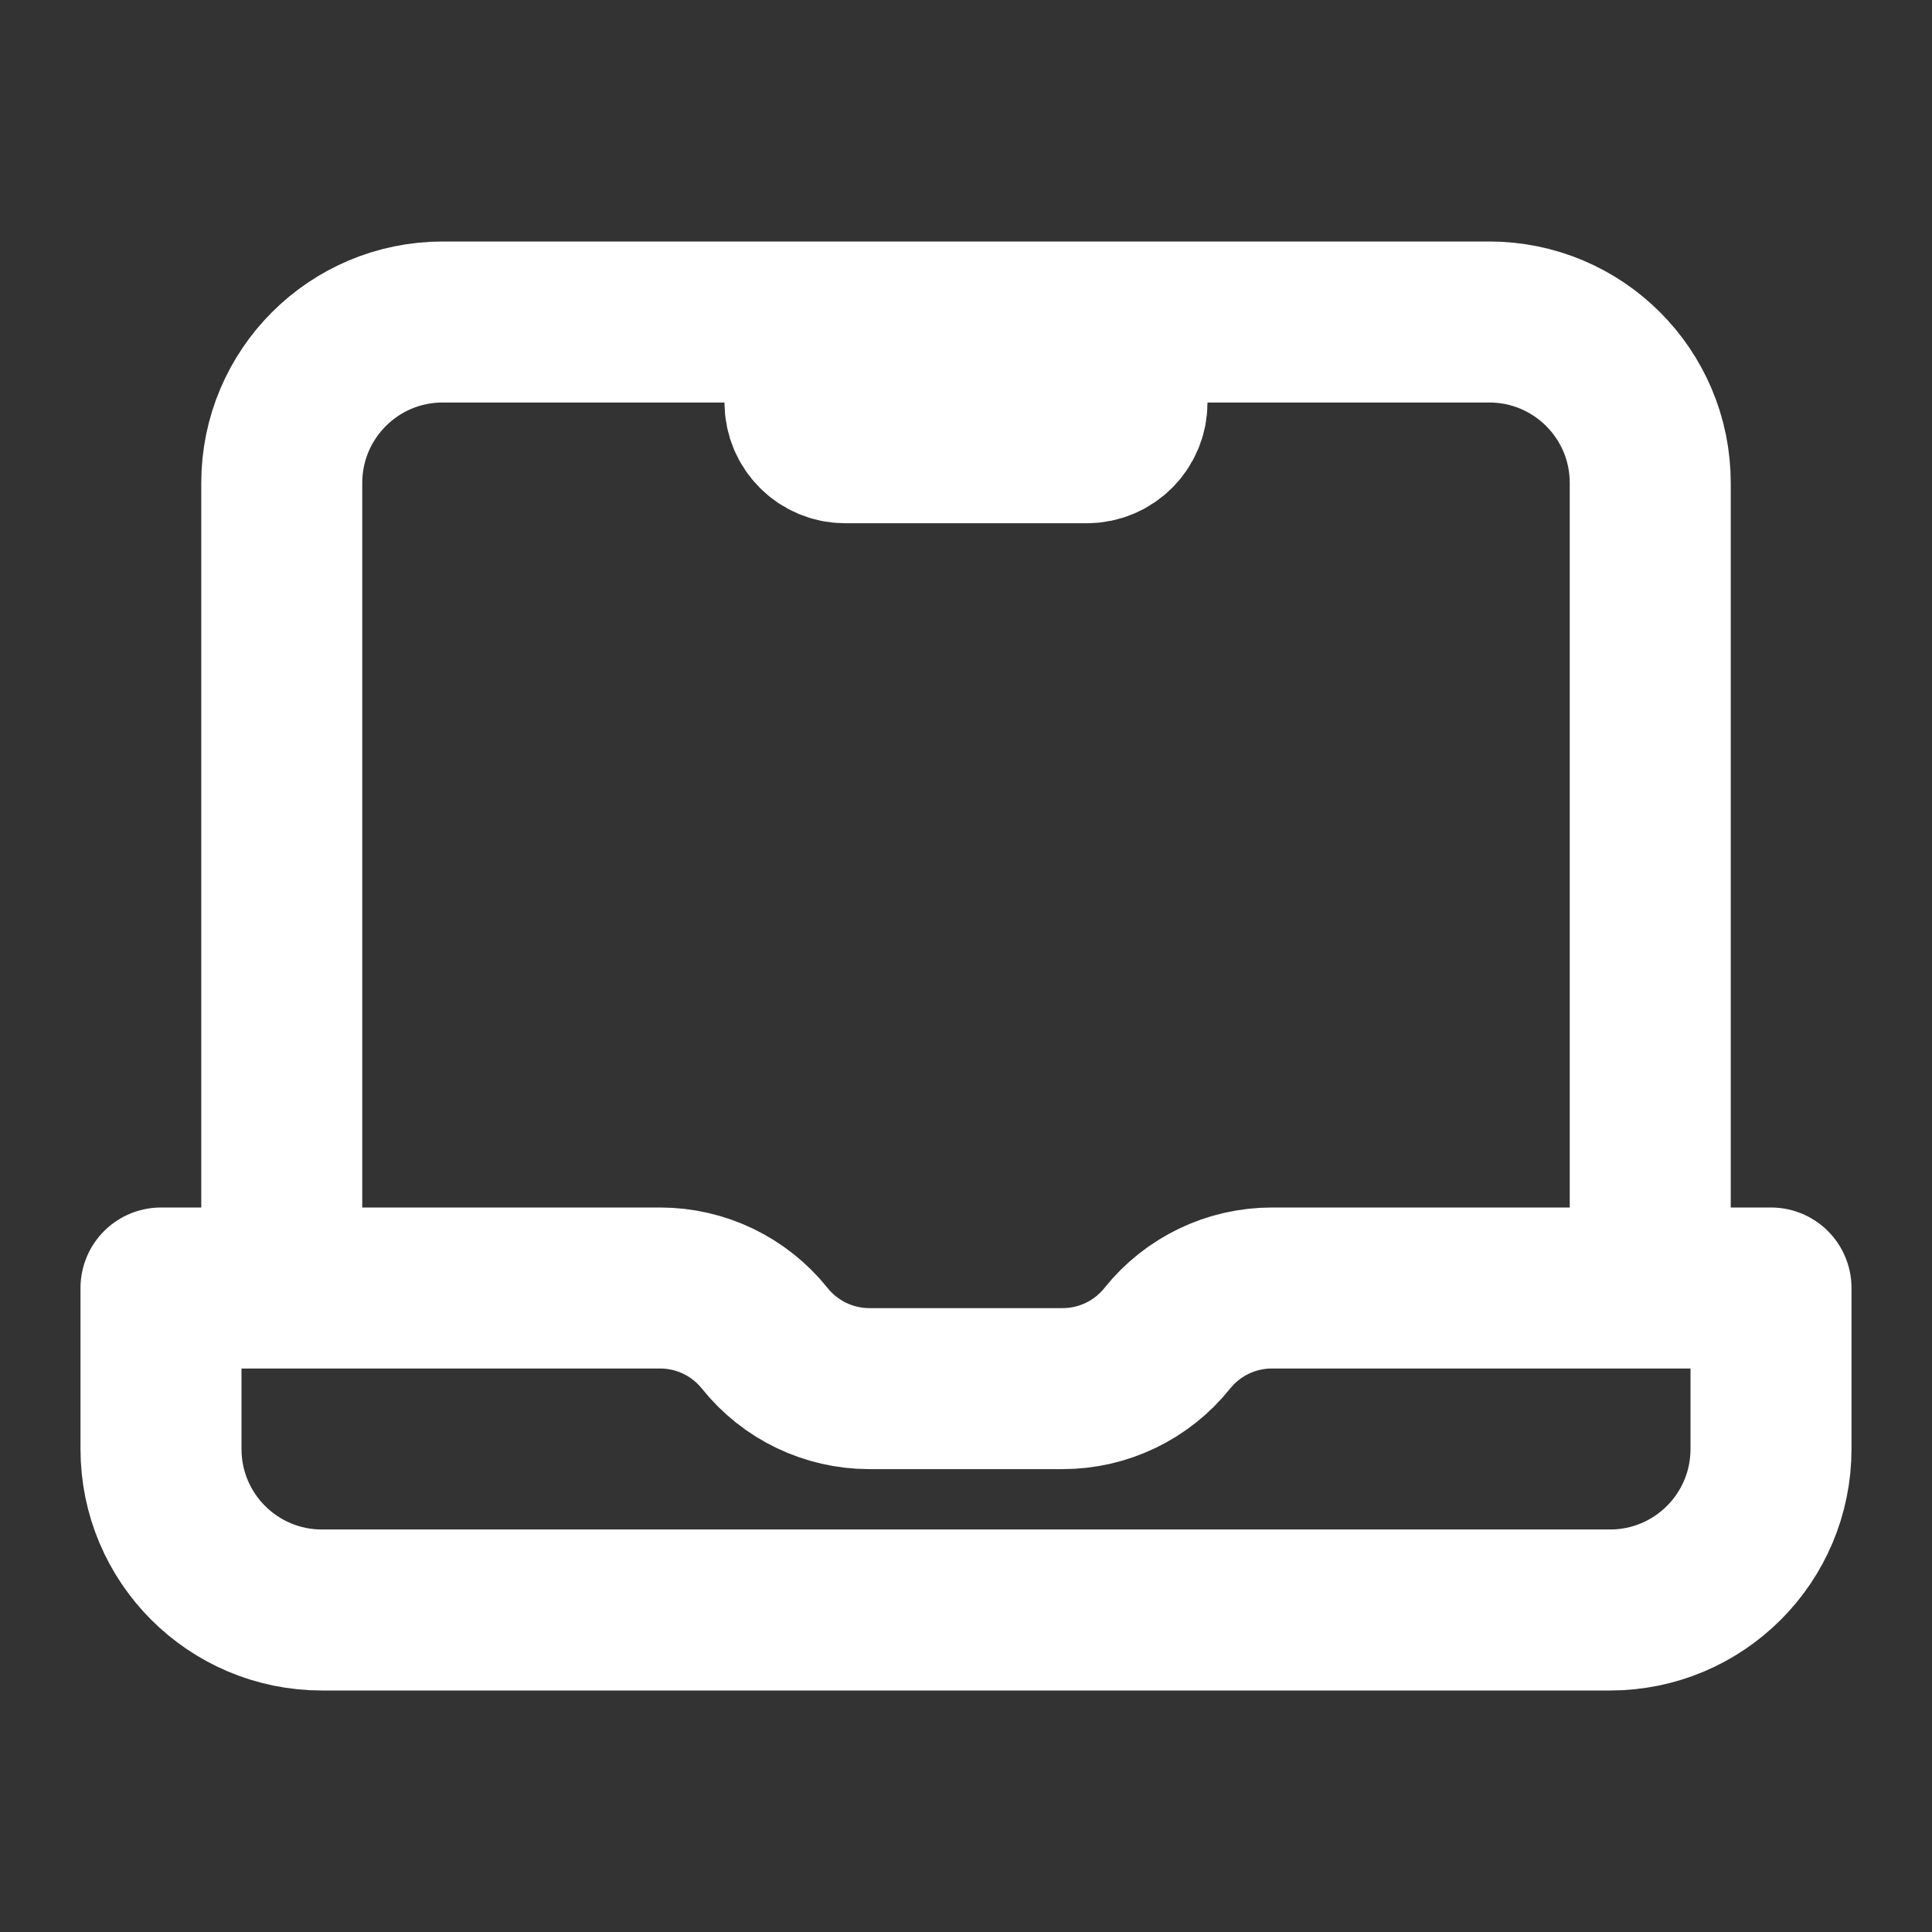
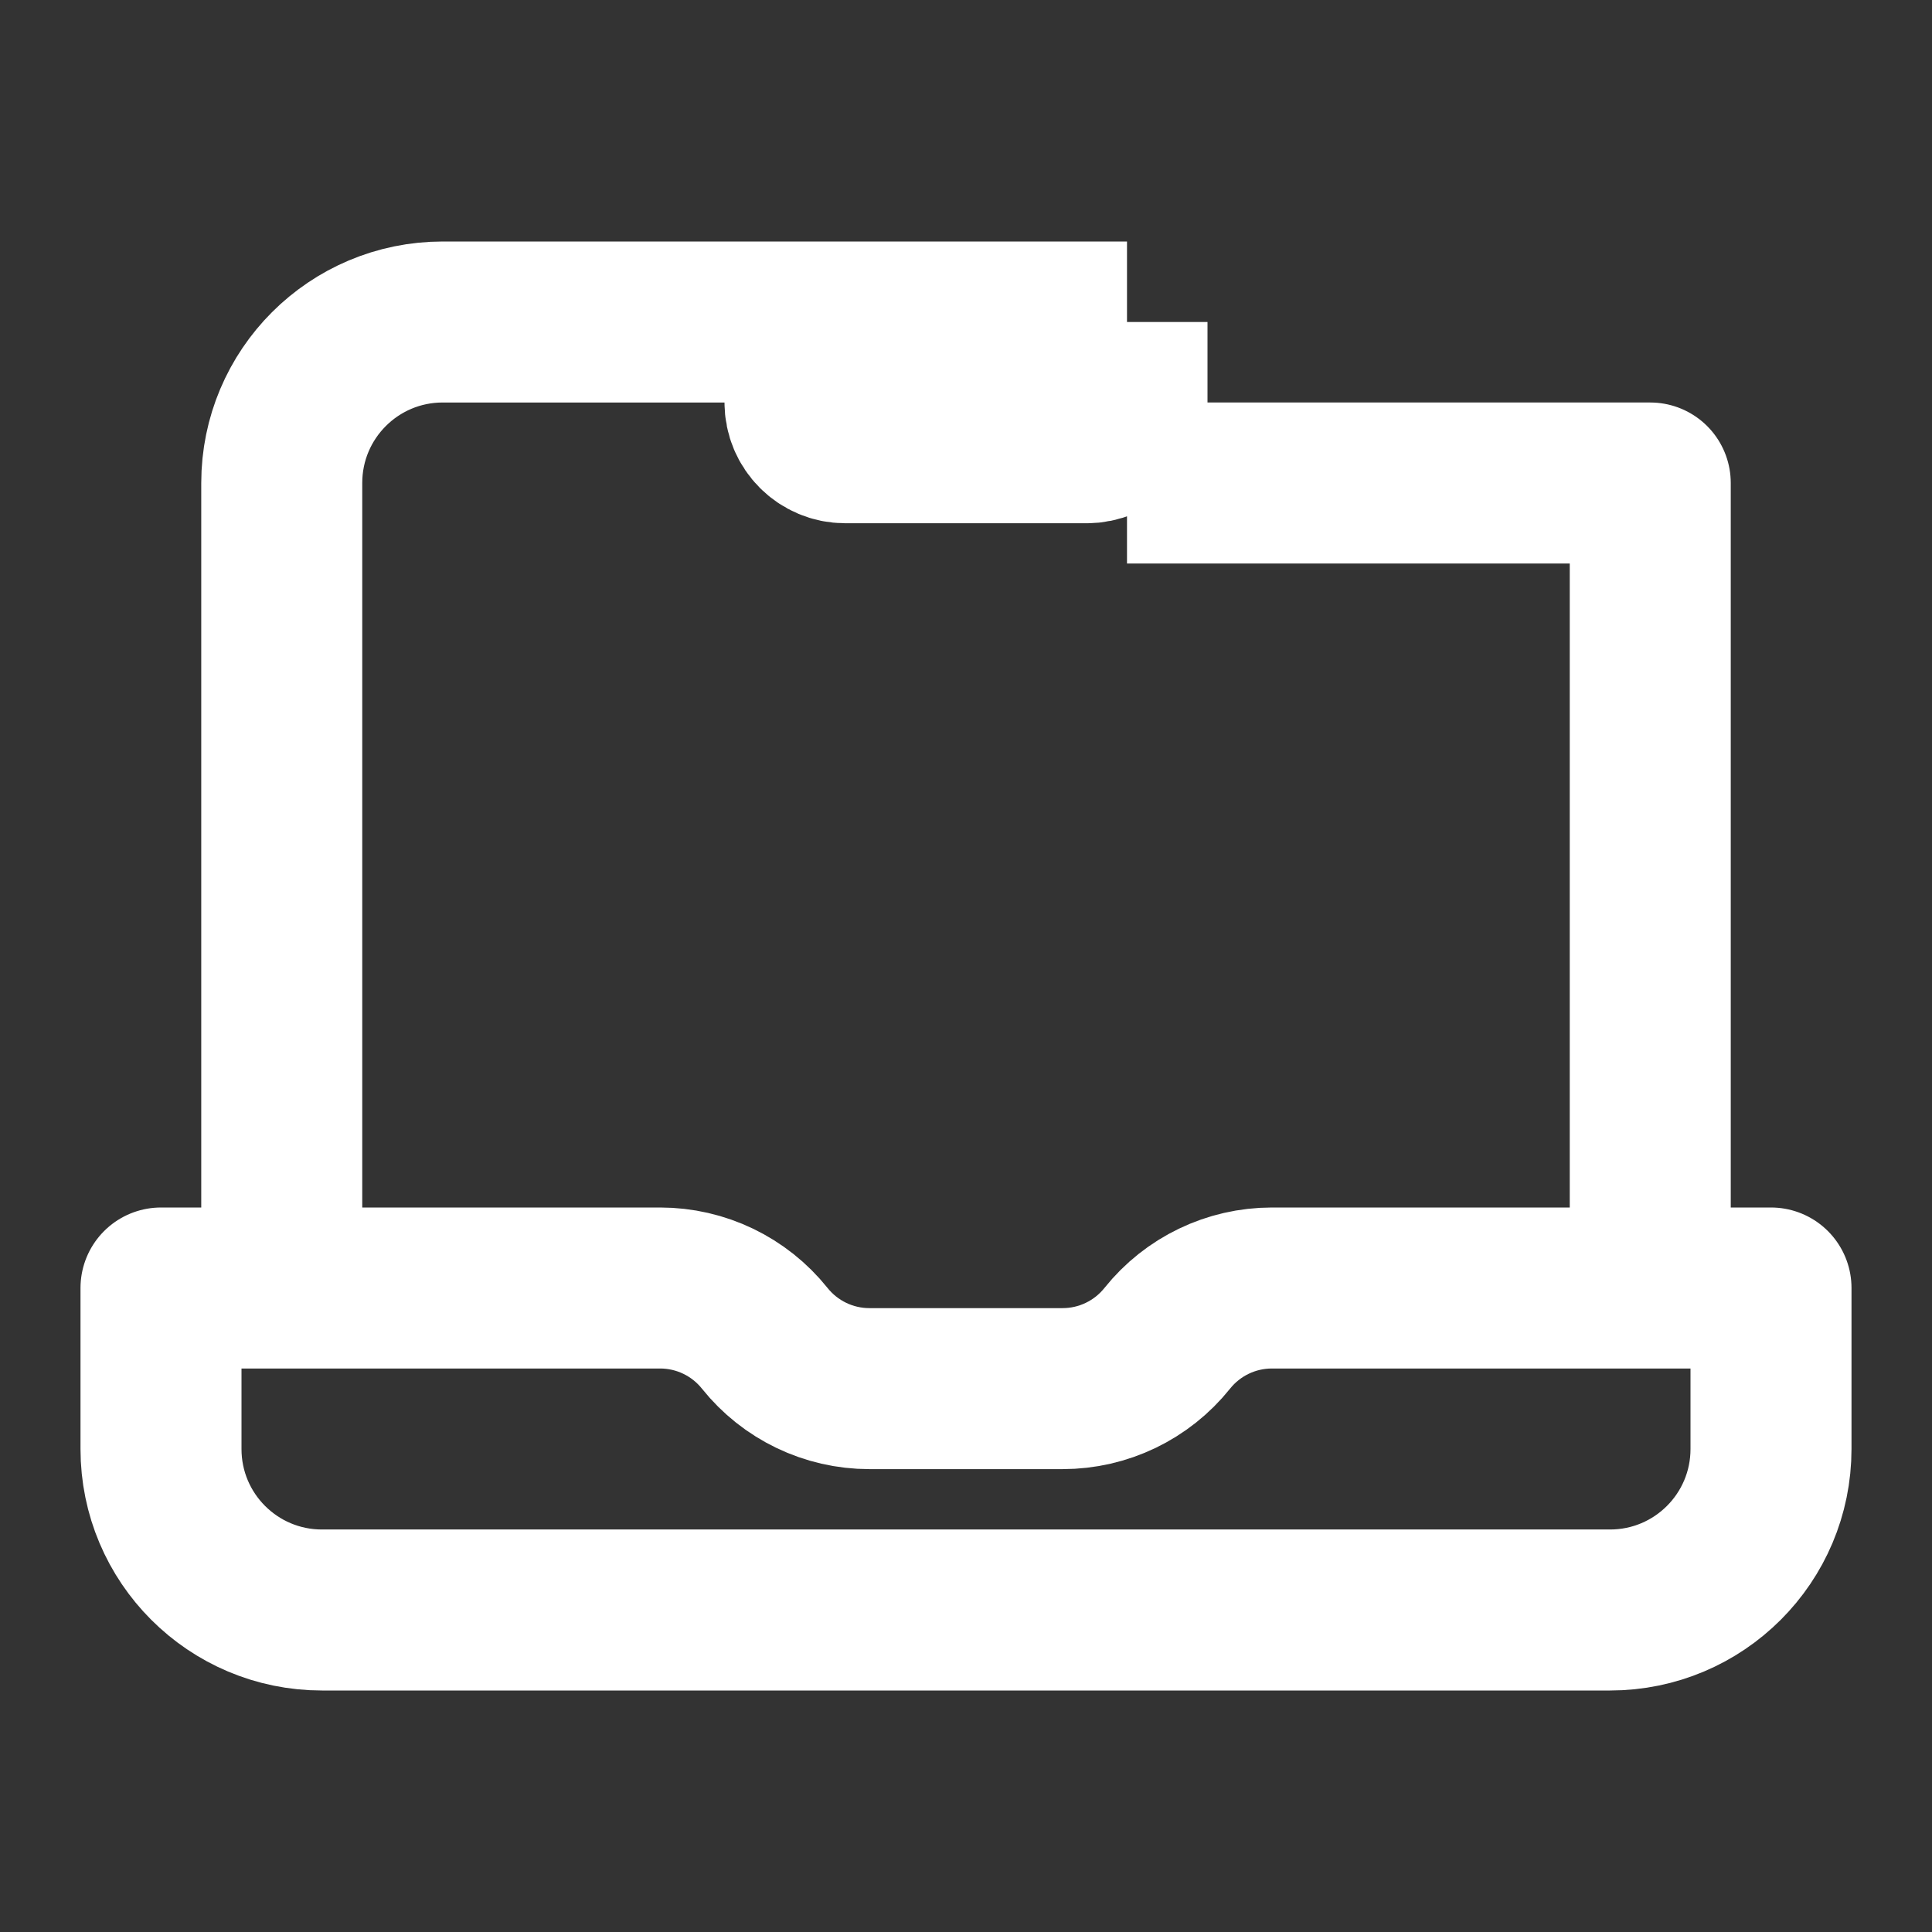
<svg xmlns="http://www.w3.org/2000/svg" width="24" height="24" viewBox="0 0 24 24" fill="none">
  <rect x="0" y="0" width="24" height="24" fill="#333333" stroke="none" />
-   <path d="M3.5 16H2V18C2 19.105 2.895 20 4 20H20C21.105 20 22 19.105 22 18V16H20.5M3.5 16V6C3.5 4.895 4.395 4 5.5 4H10M3.5 16H8.2C8.706 16 9.184 16.23 9.5 16.625C9.816 17.02 10.294 17.25 10.8 17.25H13.2C13.706 17.25 14.184 17.02 14.5 16.625C14.816 16.23 15.294 16 15.8 16H20.5M20.5 16V6C20.5 4.895 19.605 4 18.5 4H14M10 4V5C10 5.276 10.224 5.5 10.5 5.5H13.5C13.776 5.5 14 5.276 14 5V4M10 4H14" stroke="white" stroke-width="2" stroke-linejoin="round" />
+   <path d="M3.5 16H2V18C2 19.105 2.895 20 4 20H20C21.105 20 22 19.105 22 18V16H20.5M3.5 16V6C3.5 4.895 4.395 4 5.5 4H10M3.5 16H8.2C8.706 16 9.184 16.23 9.5 16.625C9.816 17.02 10.294 17.25 10.8 17.25H13.2C13.706 17.25 14.184 17.02 14.5 16.625C14.816 16.23 15.294 16 15.8 16H20.5M20.5 16V6H14M10 4V5C10 5.276 10.224 5.5 10.5 5.5H13.5C13.776 5.5 14 5.276 14 5V4M10 4H14" stroke="white" stroke-width="2" stroke-linejoin="round" />
</svg>